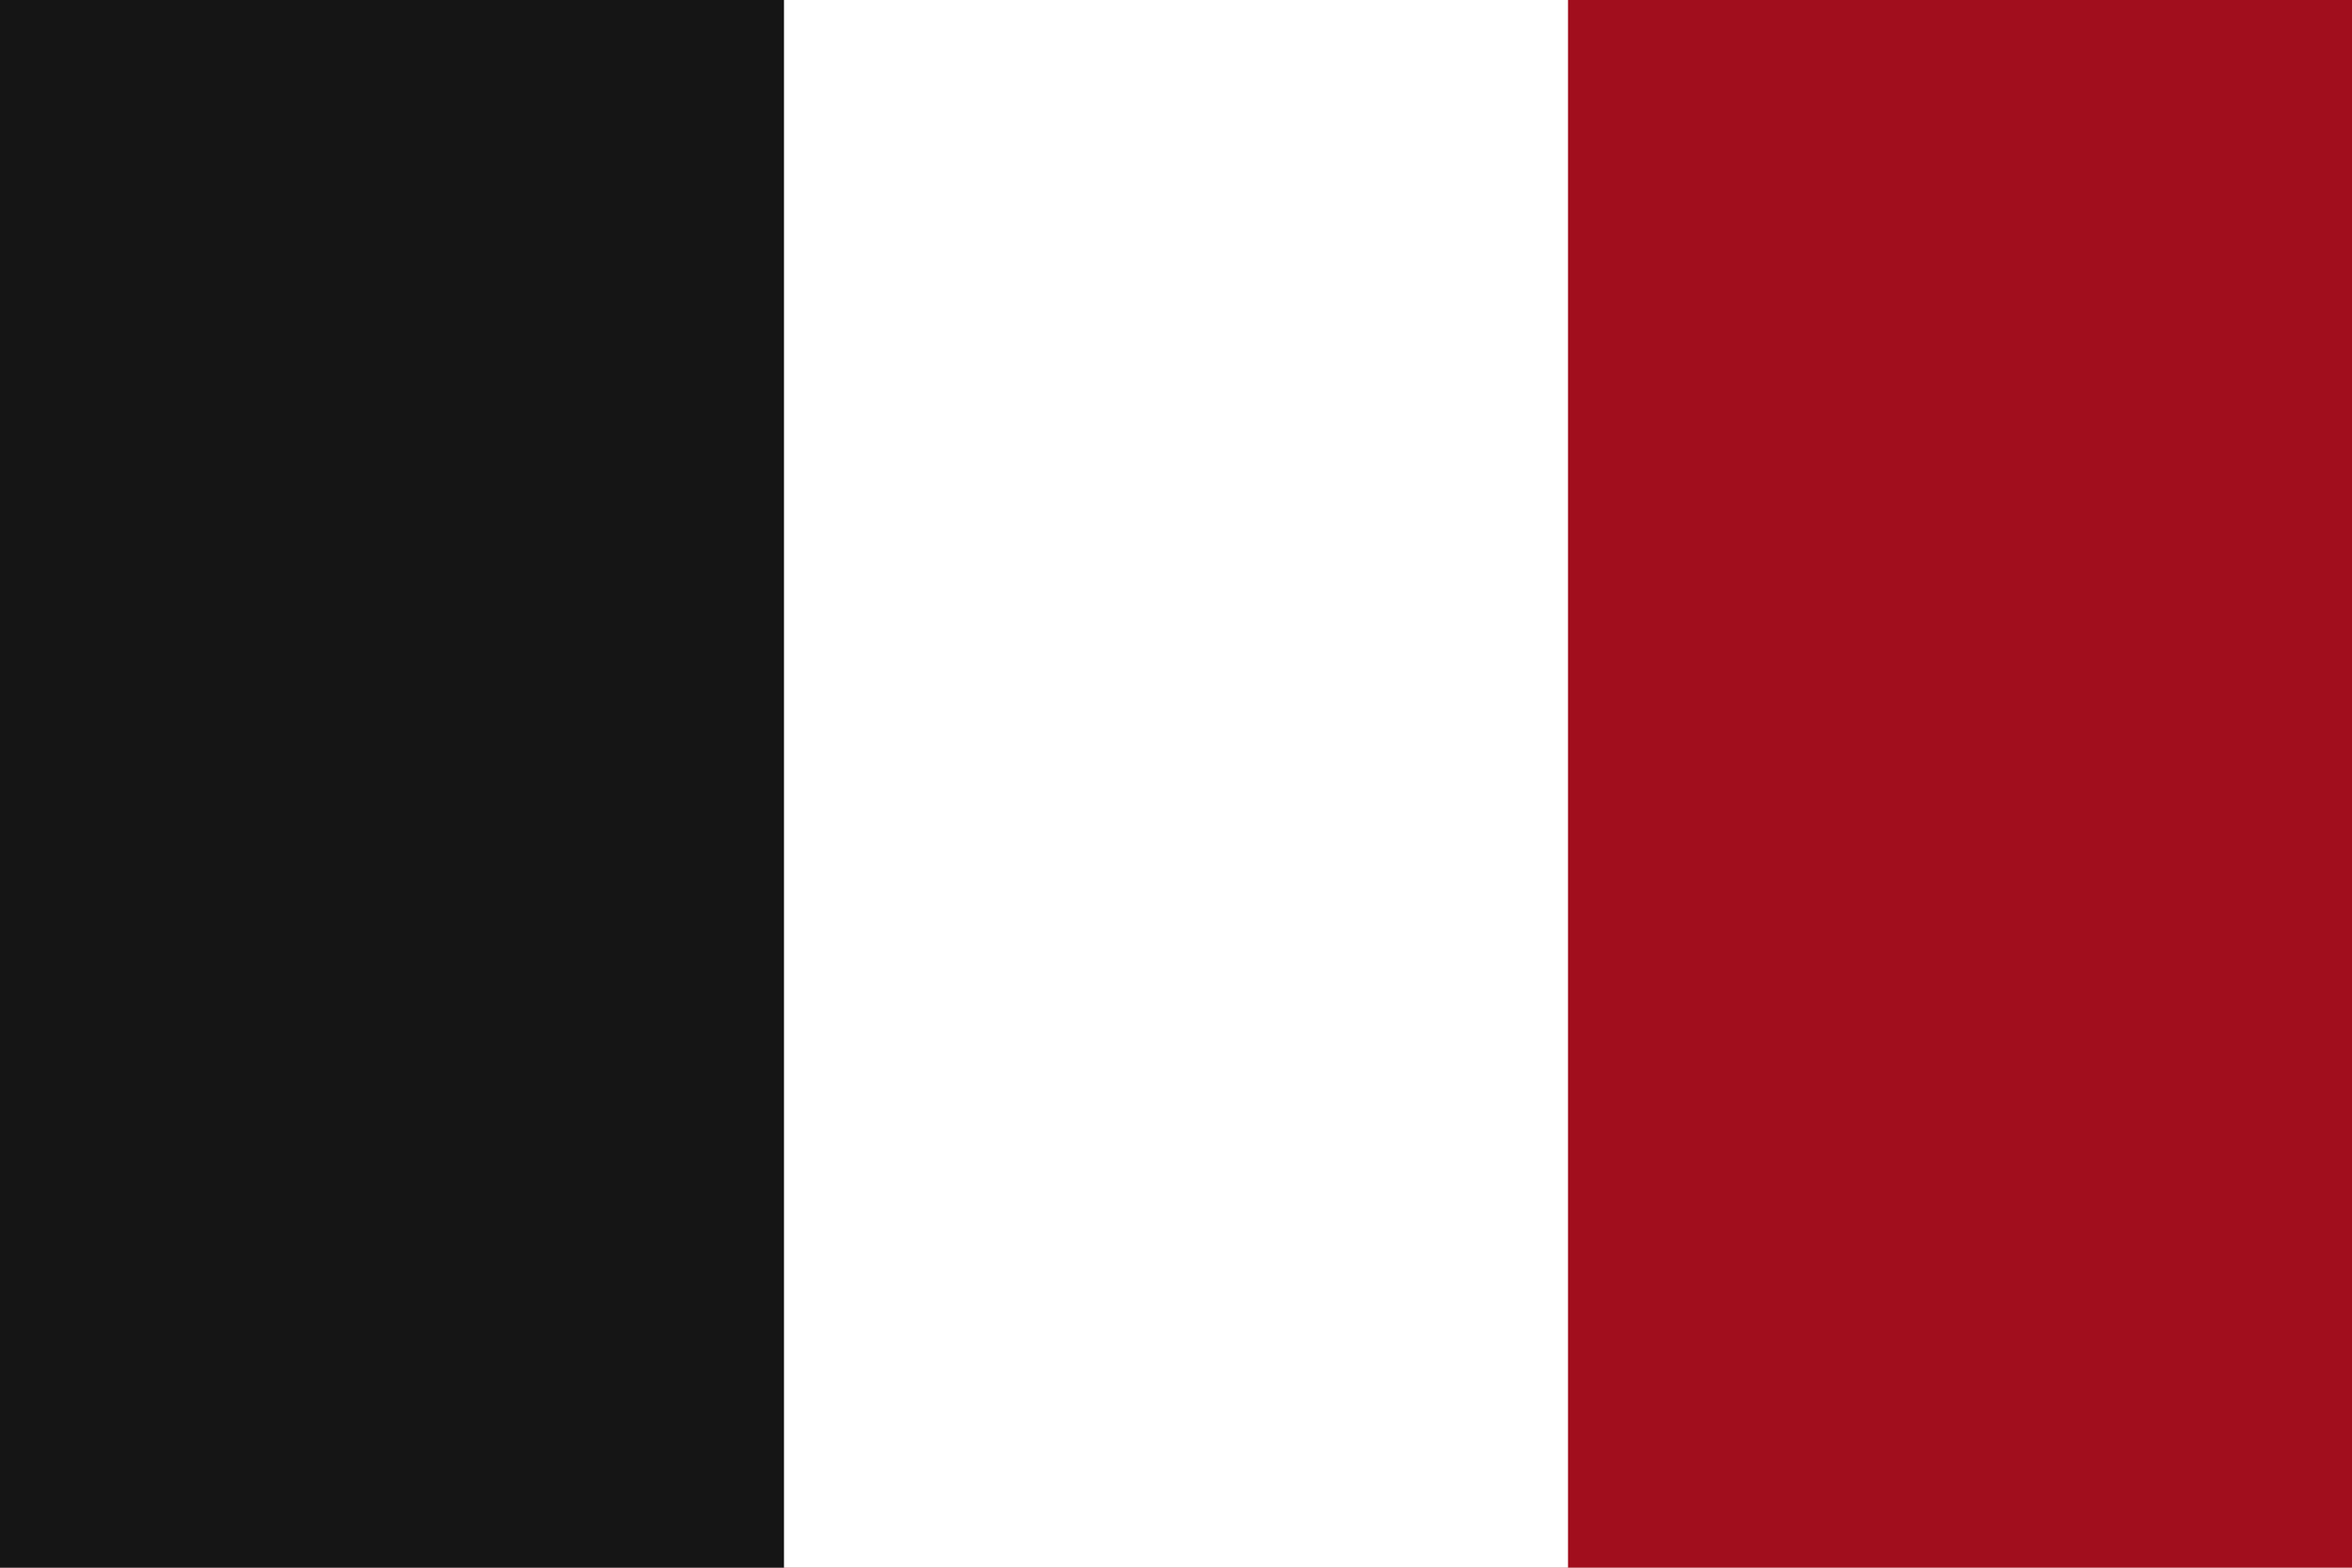
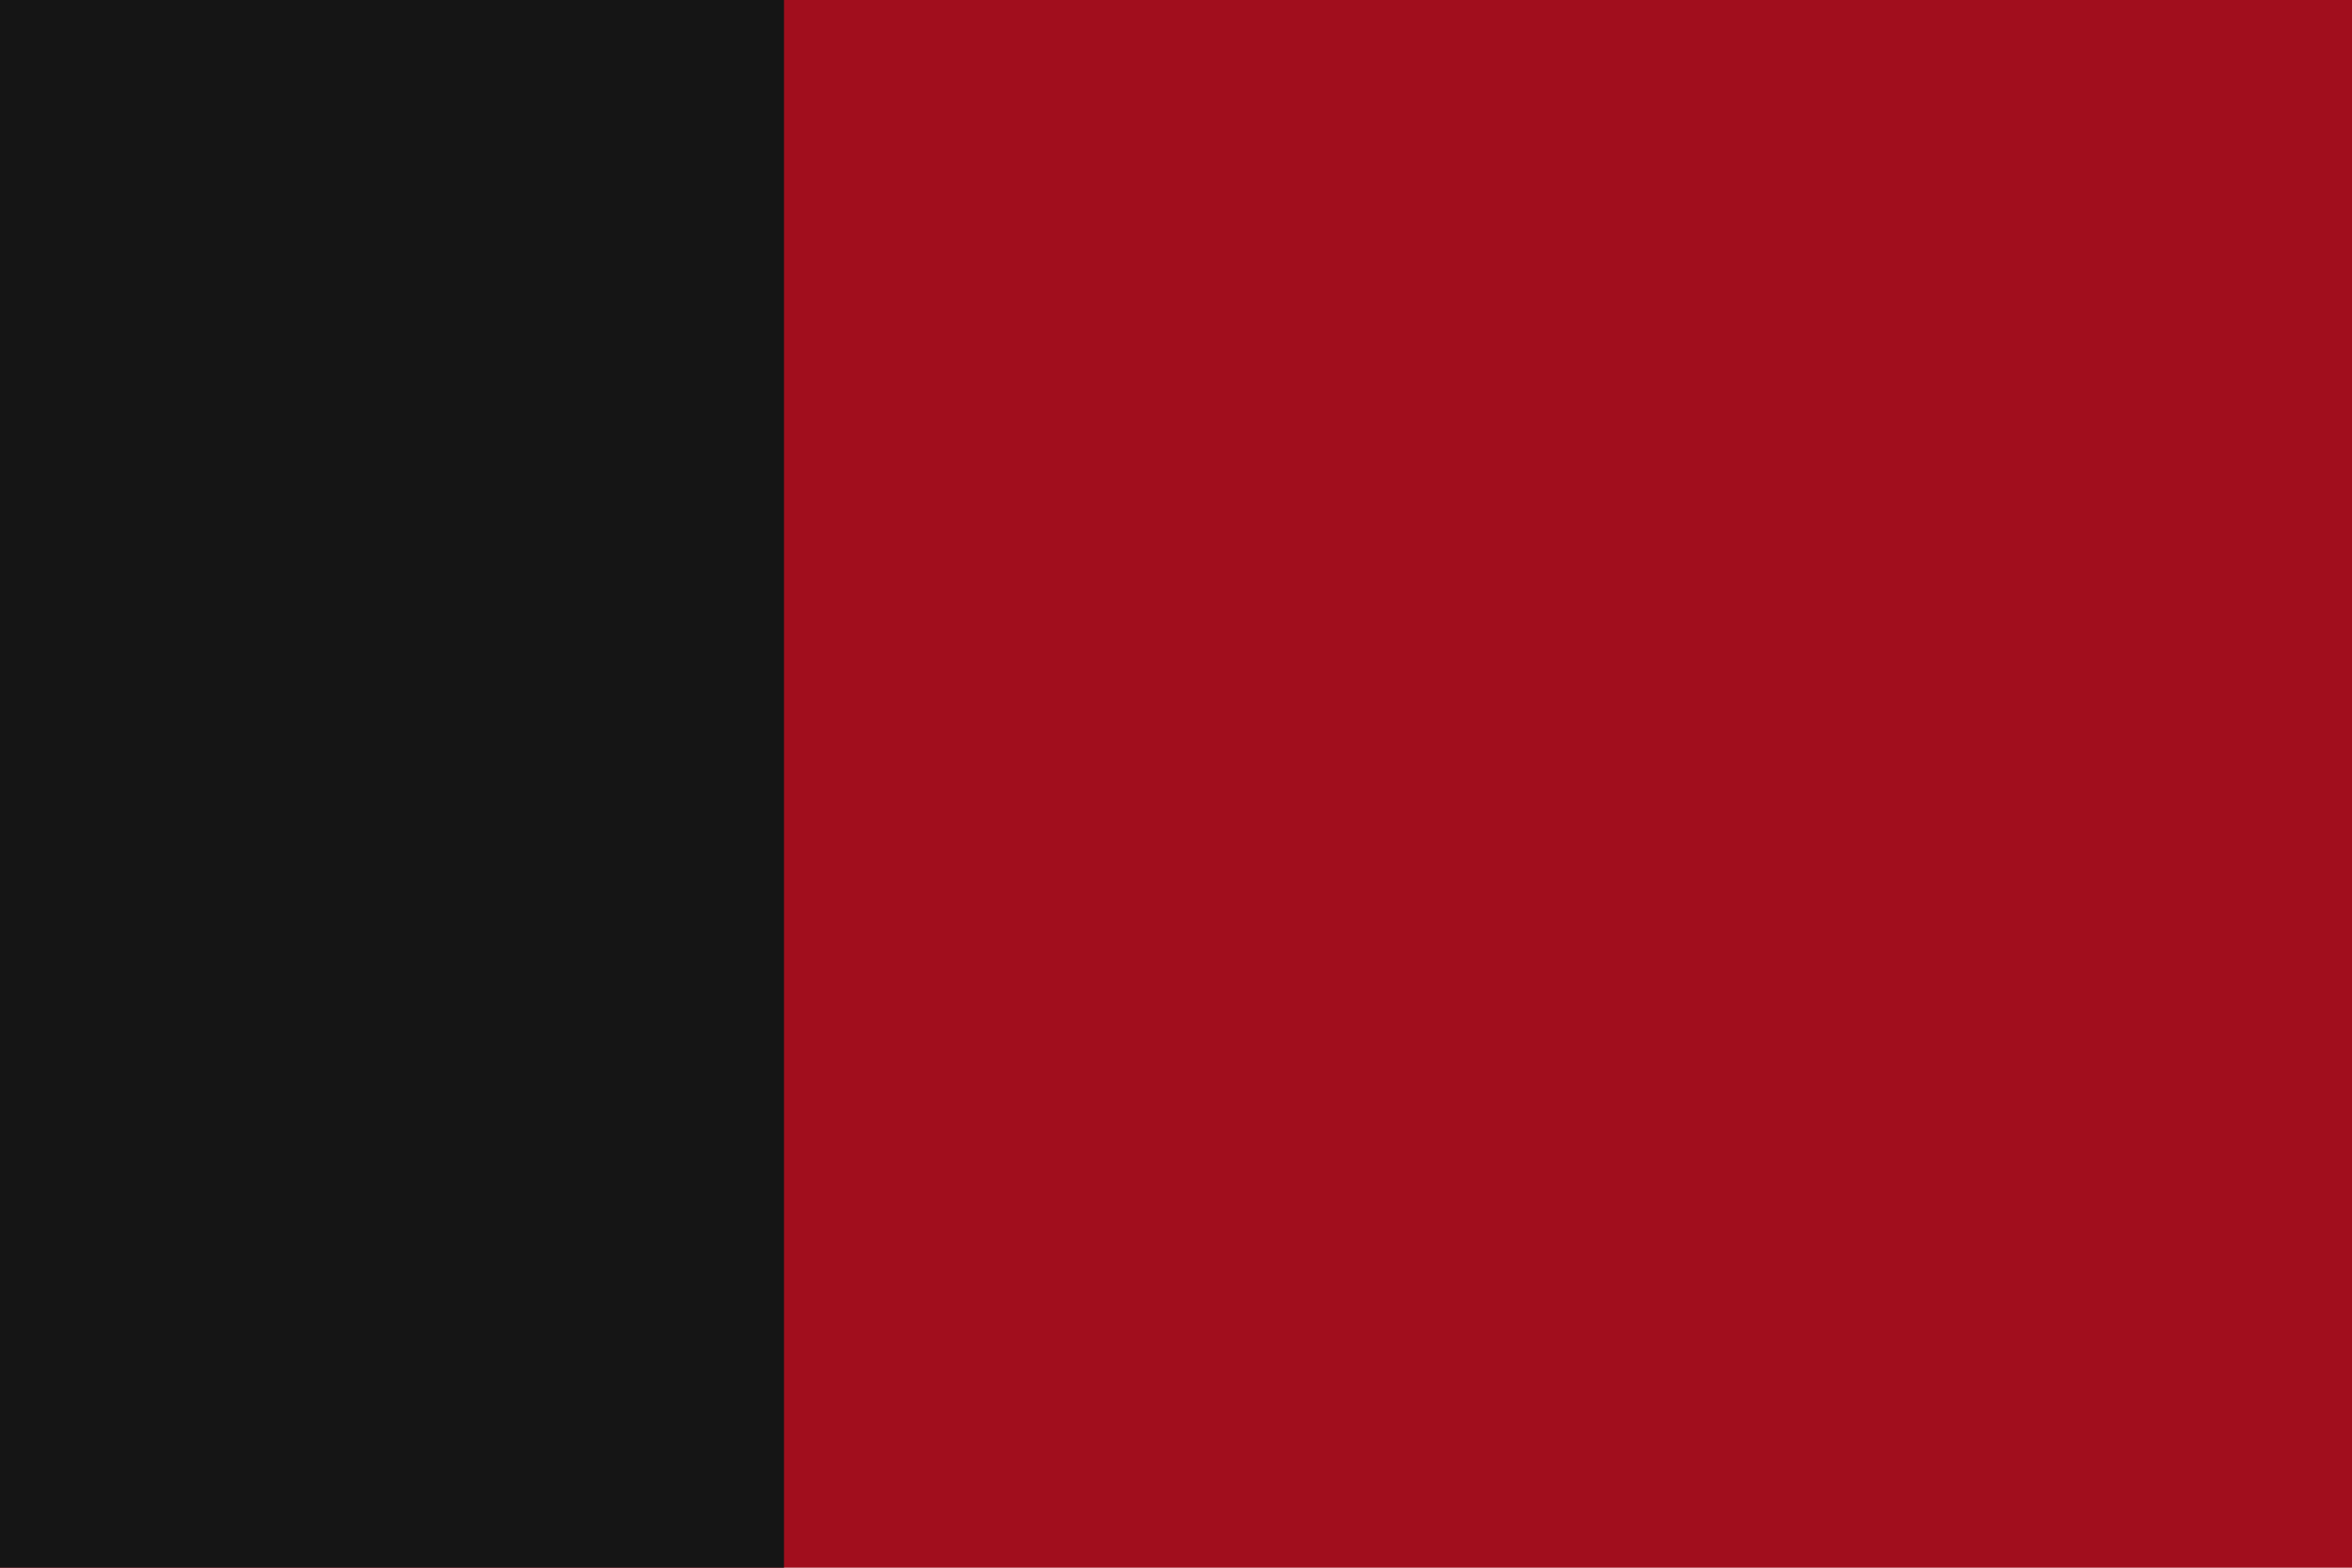
<svg xmlns="http://www.w3.org/2000/svg" height="600" width="900">
-   <path d="m0-8.226h908.226v618.509h-908.226z" fill="#a10e1d" stroke-width="1.02" />
-   <path d="m0-9.254h600v619.537h-600z" fill="#fff" stroke-width="1.016" />
+   <path d="m0-8.226h908.226v618.509h-908.226" fill="#a10e1d" stroke-width="1.02" />
  <path d="m-17.481-8.226h317.481v616.967h-317.481z" fill="#151515" stroke-width="1.043" />
</svg>